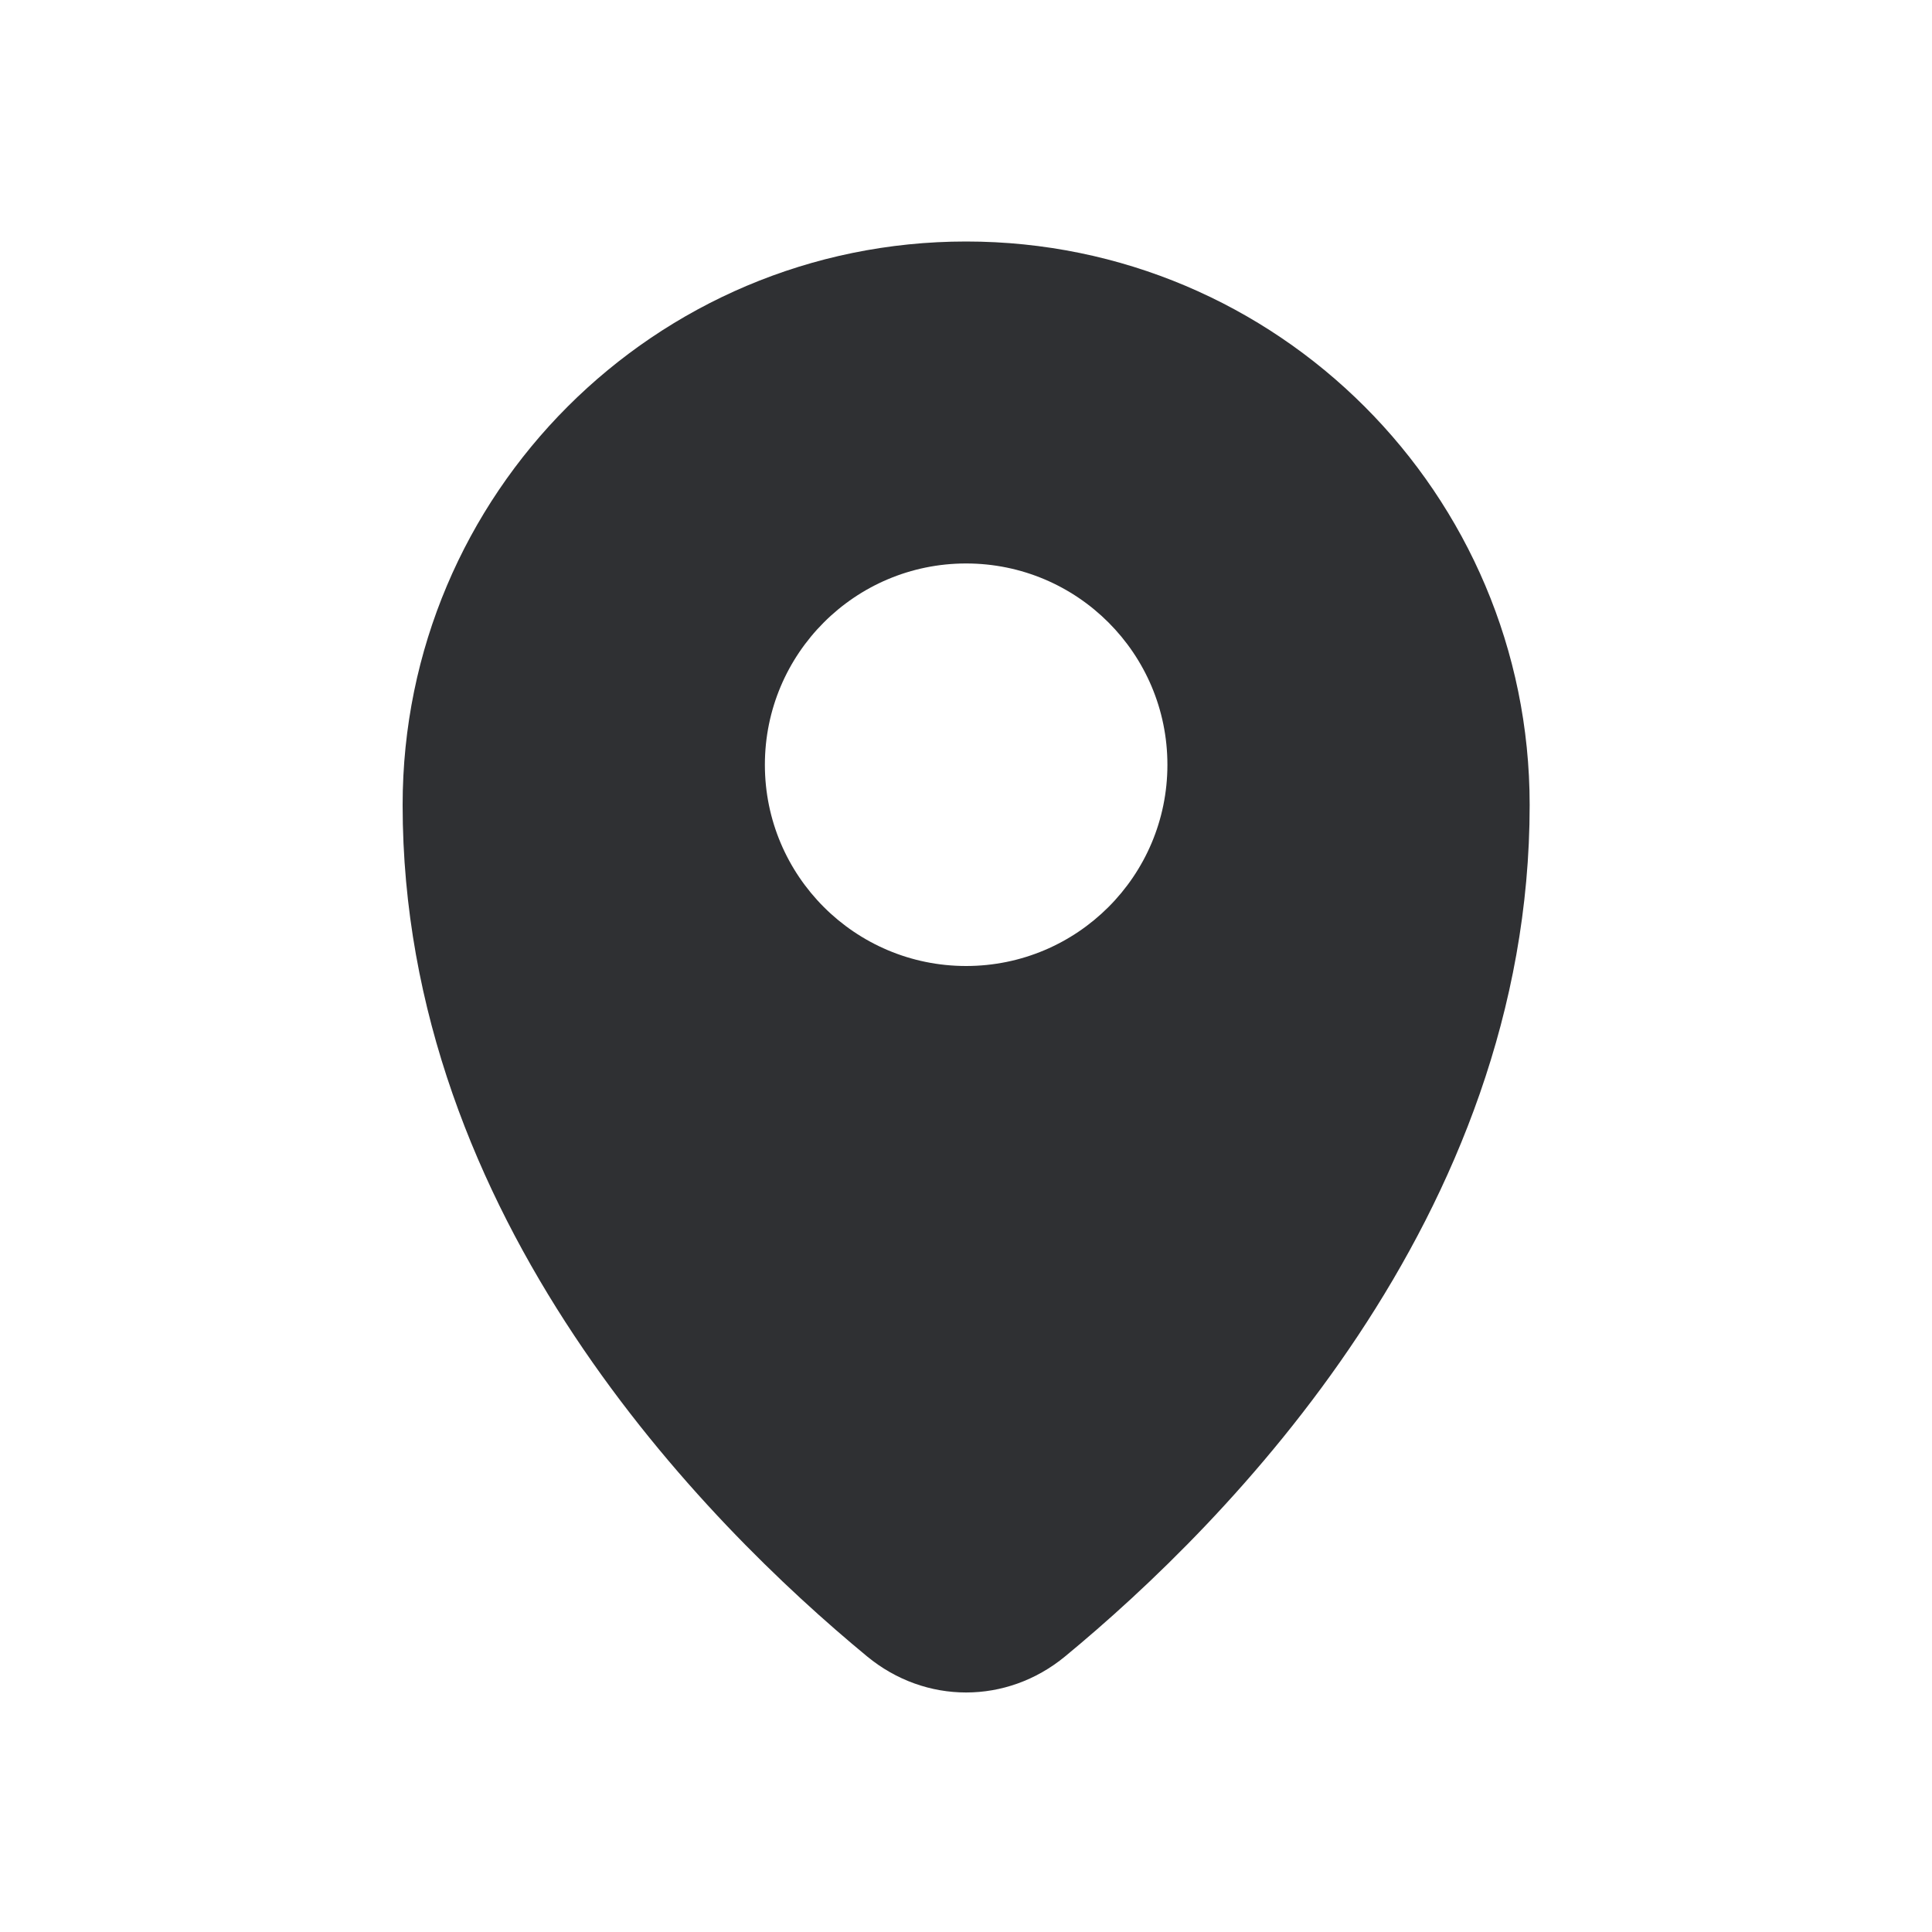
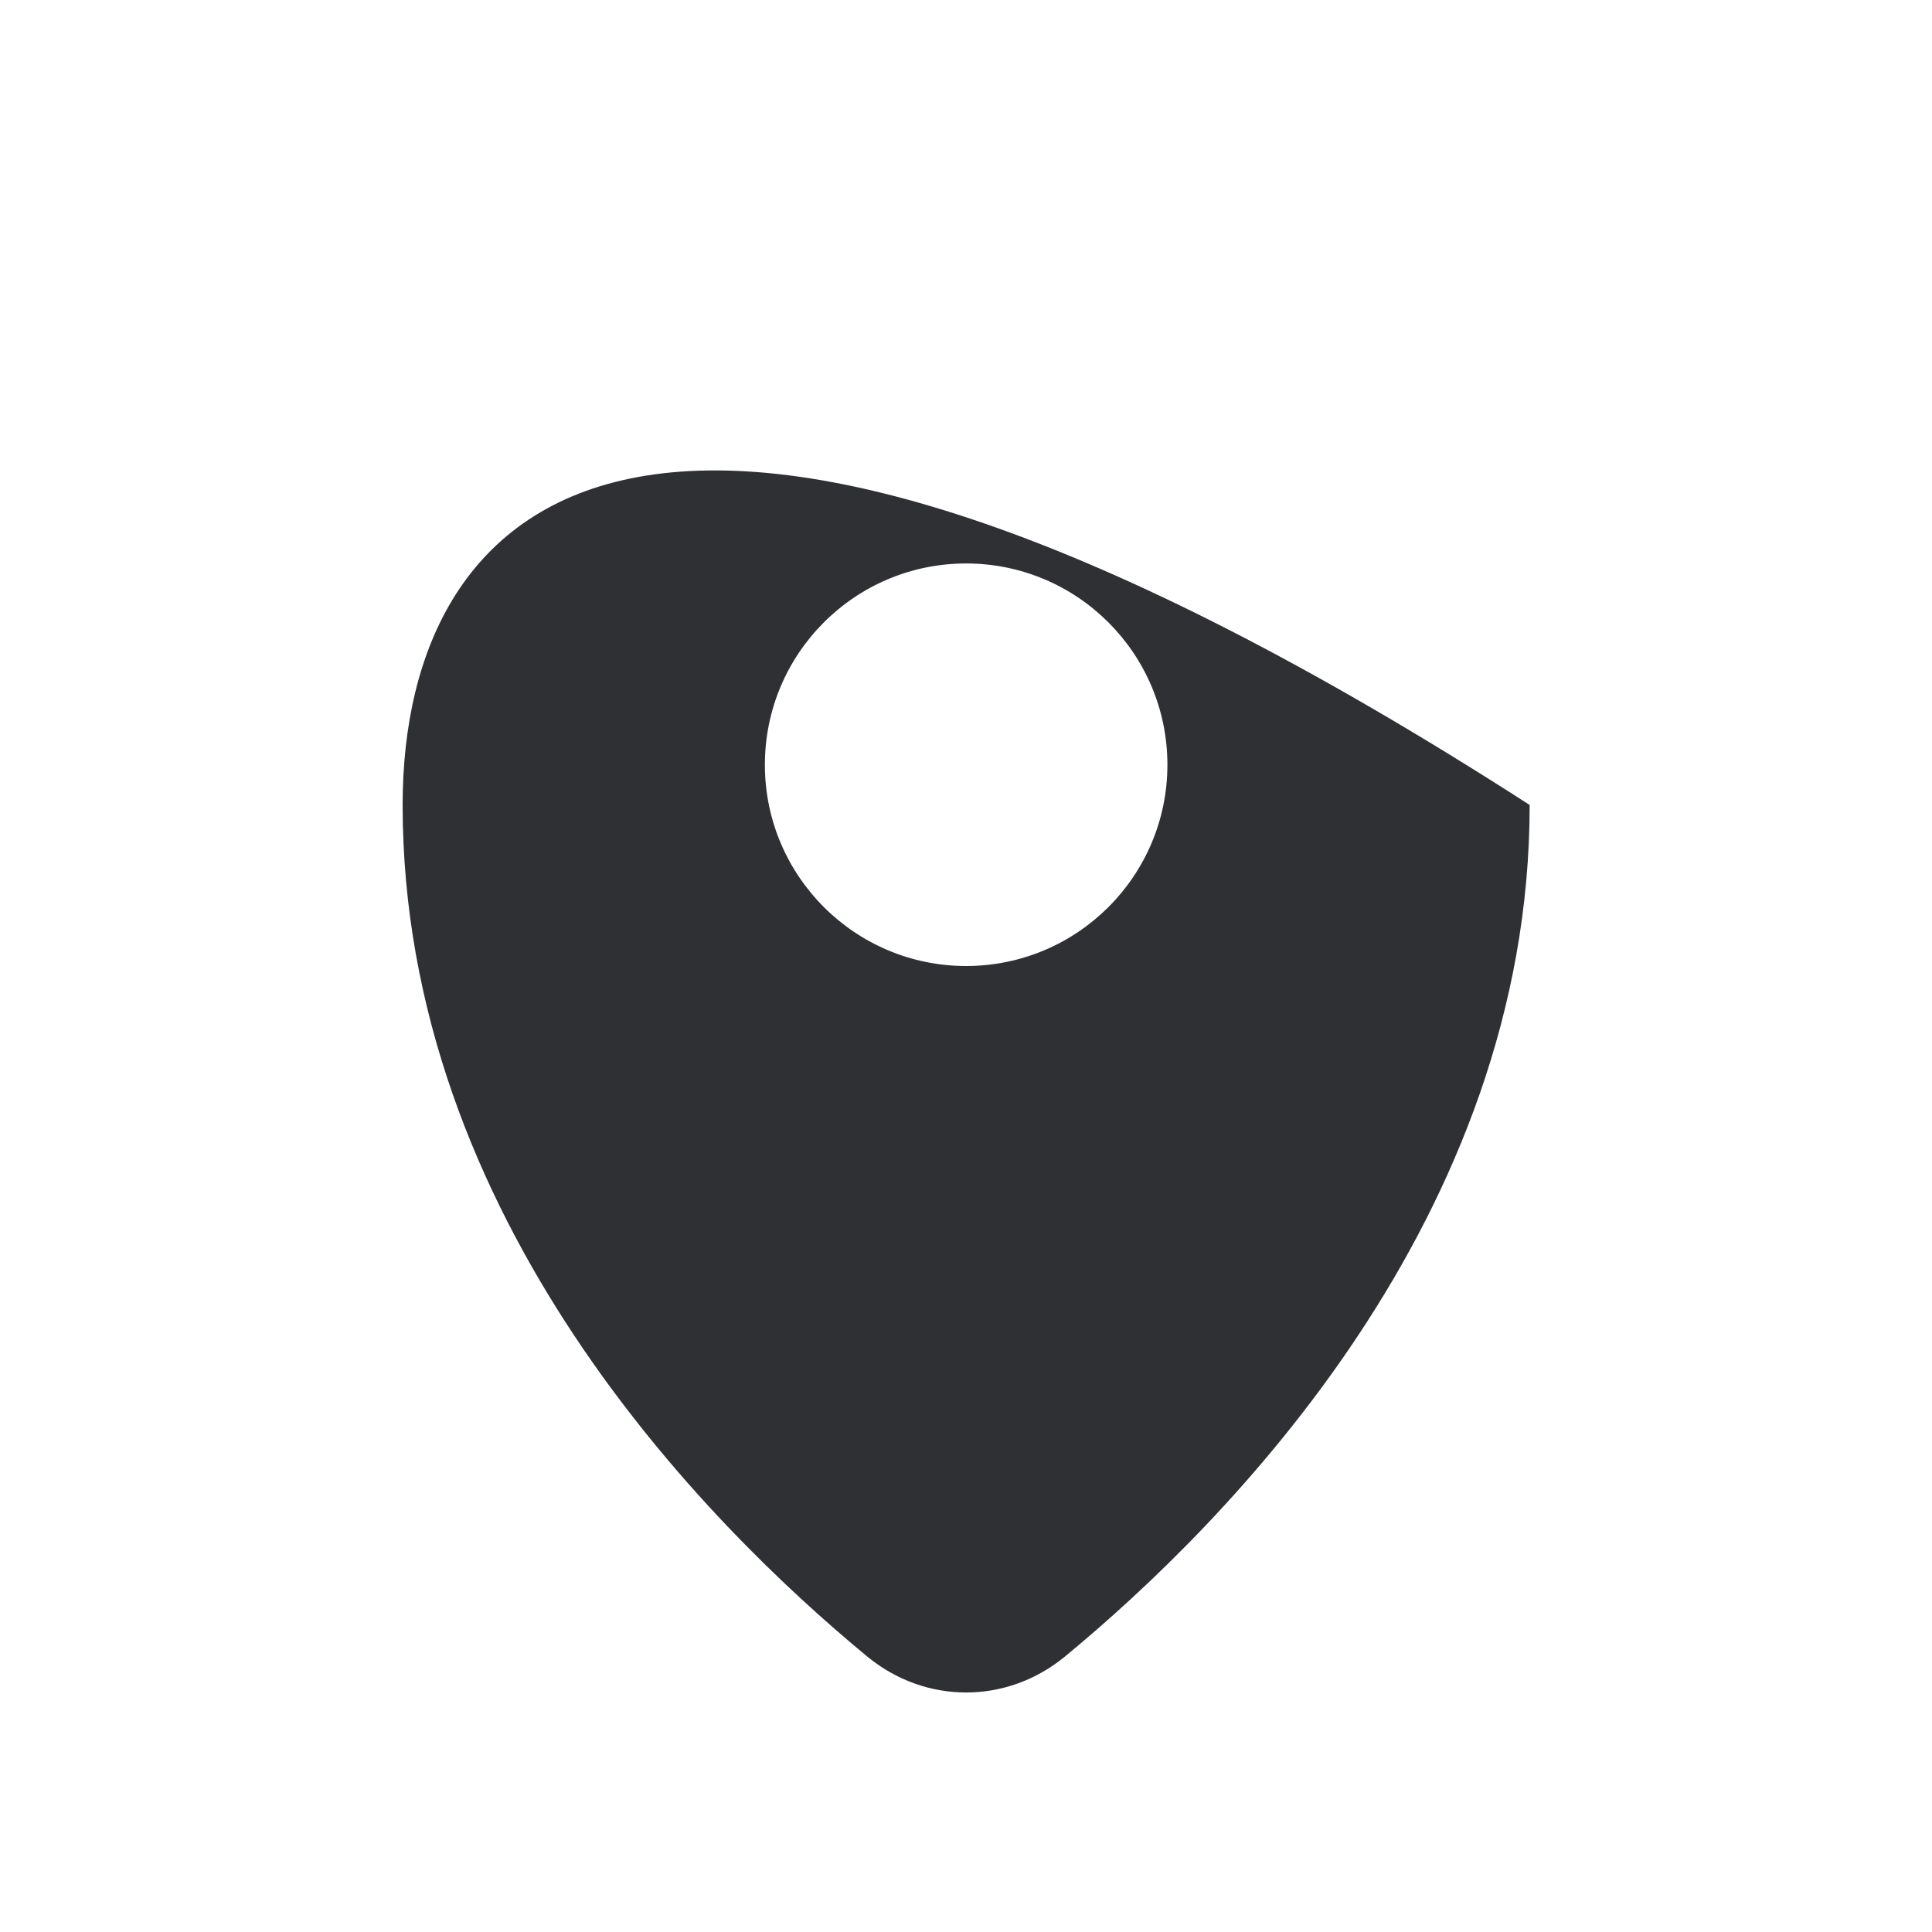
<svg xmlns="http://www.w3.org/2000/svg" width="20" height="20" viewBox="0 0 20 20" fill="none">
-   <path fill-rule="evenodd" clip-rule="evenodd" d="M11.026 17.147C12.7 15.766 15.835 12.61 15.835 8.333C15.835 5.112 13.223 2.5 10.001 2.5C6.78 2.5 4.168 5.112 4.168 8.333C4.168 12.61 7.303 15.766 8.976 17.147C9.58 17.645 10.422 17.645 11.026 17.147ZM10.001 5.833C8.851 5.833 7.918 6.766 7.918 7.917C7.918 9.067 8.851 10 10.001 10C11.152 10 12.085 9.067 12.085 7.917C12.085 6.766 11.152 5.833 10.001 5.833Z" fill="#2F3033" />
+   <path fill-rule="evenodd" clip-rule="evenodd" d="M11.026 17.147C12.7 15.766 15.835 12.61 15.835 8.333C6.78 2.5 4.168 5.112 4.168 8.333C4.168 12.61 7.303 15.766 8.976 17.147C9.58 17.645 10.422 17.645 11.026 17.147ZM10.001 5.833C8.851 5.833 7.918 6.766 7.918 7.917C7.918 9.067 8.851 10 10.001 10C11.152 10 12.085 9.067 12.085 7.917C12.085 6.766 11.152 5.833 10.001 5.833Z" fill="#2F3033" />
</svg>